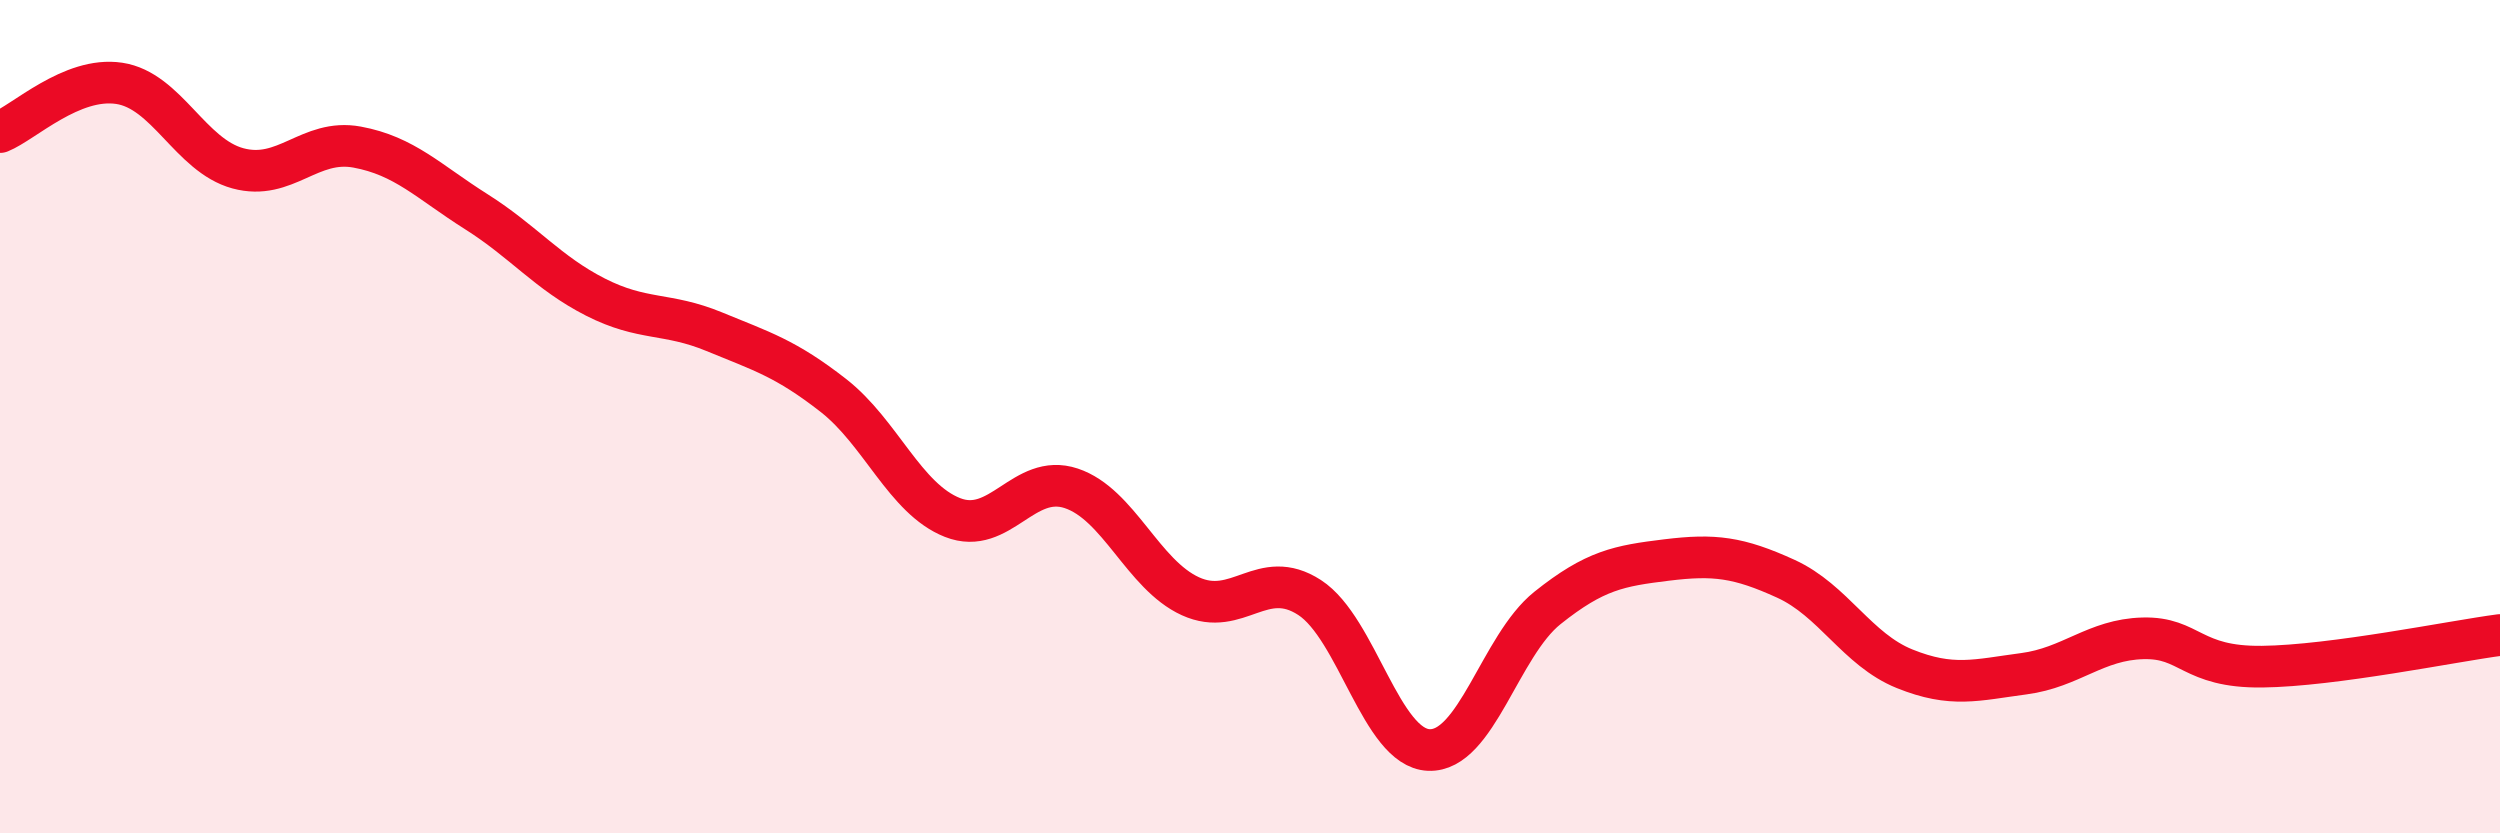
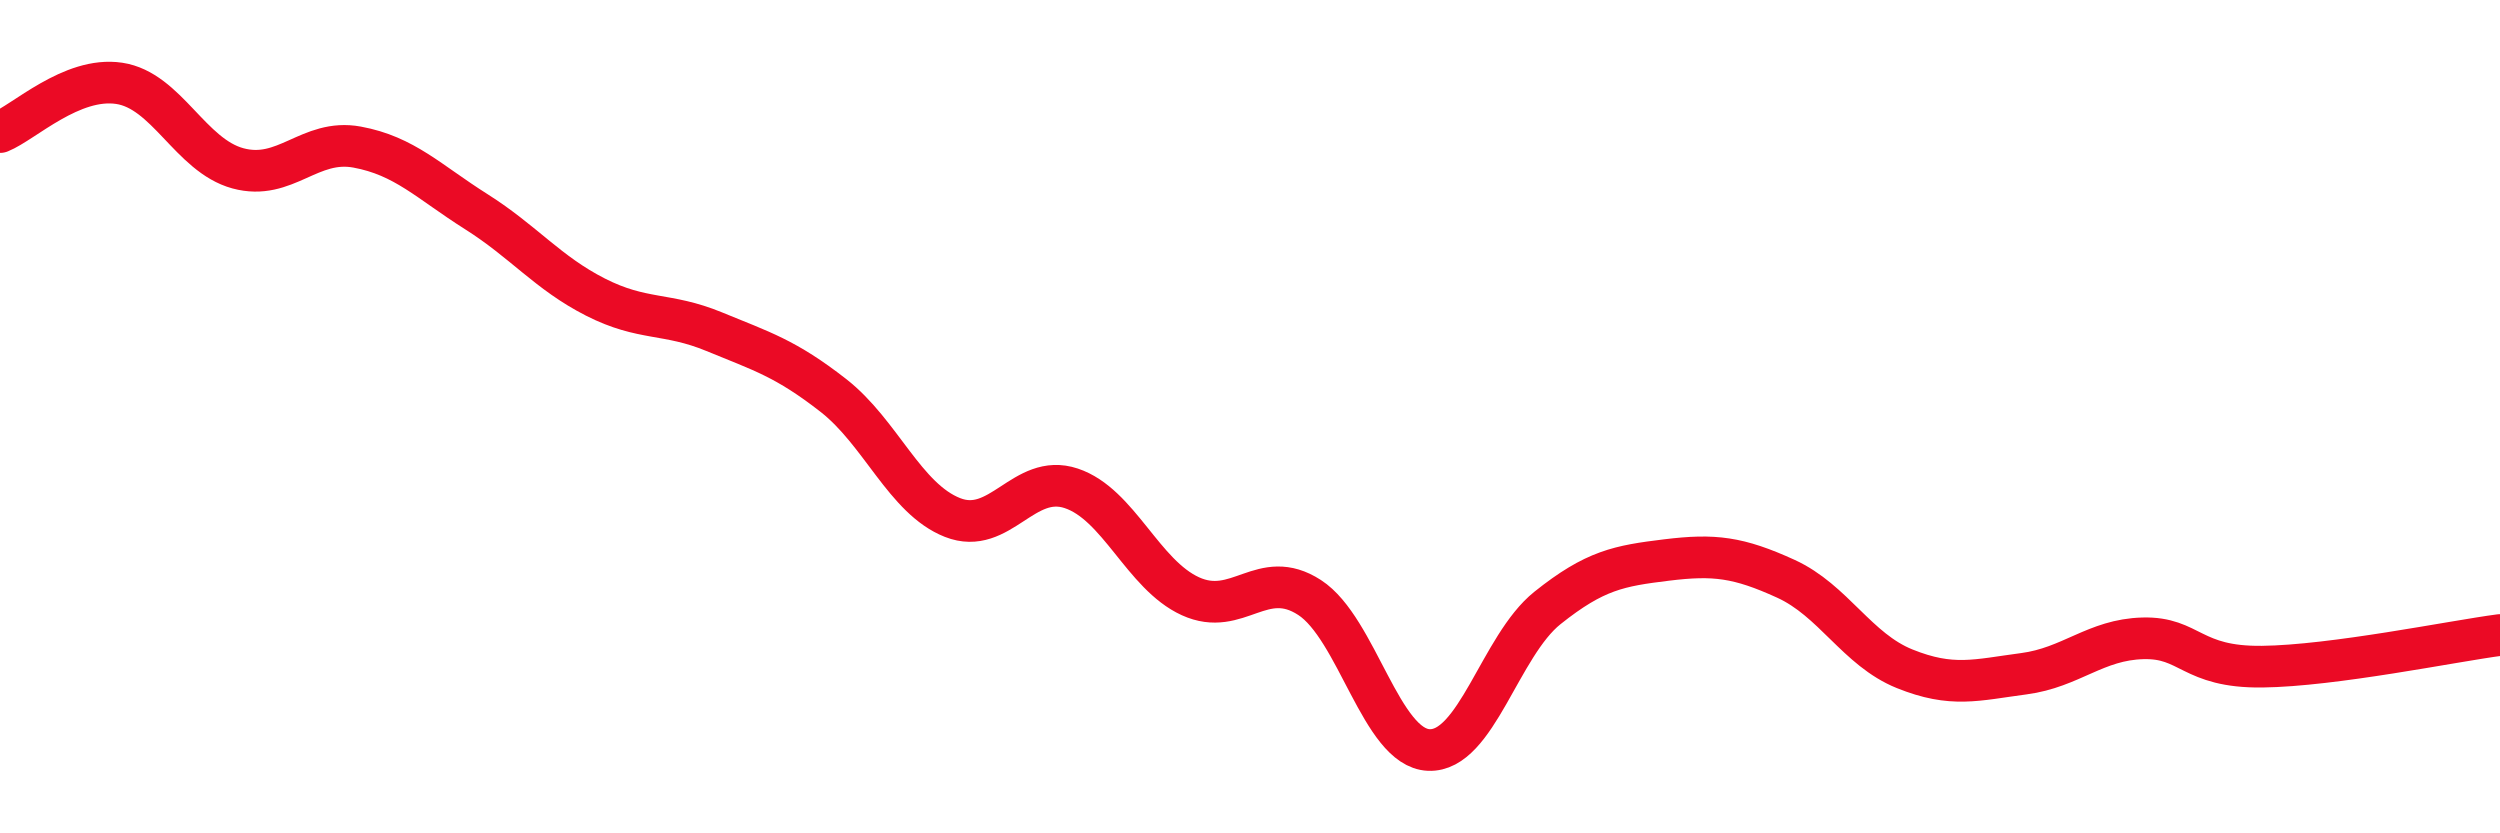
<svg xmlns="http://www.w3.org/2000/svg" width="60" height="20" viewBox="0 0 60 20">
-   <path d="M 0,3.17 C 0.57,2.94 1.72,1.83 2.86,2 C 4,2.17 4.57,3.73 5.71,4.04 C 6.85,4.35 7.43,3.32 8.57,3.53 C 9.71,3.74 10.29,4.36 11.43,5.08 C 12.57,5.8 13.15,6.55 14.29,7.13 C 15.43,7.71 16,7.49 17.14,7.96 C 18.28,8.43 18.86,8.6 20,9.49 C 21.14,10.38 21.72,11.97 22.86,12.42 C 24,12.87 24.57,11.34 25.71,11.72 C 26.85,12.1 27.43,13.79 28.57,14.31 C 29.71,14.83 30.29,13.6 31.43,14.34 C 32.57,15.08 33.15,17.95 34.29,18 C 35.43,18.05 36,15.5 37.14,14.59 C 38.28,13.68 38.86,13.58 40,13.44 C 41.14,13.3 41.72,13.37 42.86,13.89 C 44,14.41 44.57,15.59 45.71,16.05 C 46.85,16.51 47.43,16.32 48.57,16.17 C 49.71,16.02 50.29,15.35 51.43,15.32 C 52.57,15.29 52.58,16.02 54.29,16 C 56,15.98 58.86,15.39 60,15.24L60 20L0 20Z" fill="#EB0A25" opacity="0.1" stroke-linecap="round" stroke-linejoin="round" />
  <path d="M 0,3.17 C 0.57,2.94 1.72,1.83 2.86,2 C 4,2.17 4.57,3.73 5.71,4.04 C 6.85,4.35 7.43,3.32 8.57,3.53 C 9.71,3.74 10.29,4.36 11.43,5.08 C 12.57,5.8 13.15,6.55 14.29,7.13 C 15.43,7.71 16,7.49 17.14,7.96 C 18.28,8.43 18.86,8.6 20,9.49 C 21.14,10.38 21.72,11.97 22.86,12.42 C 24,12.87 24.57,11.34 25.71,11.72 C 26.85,12.1 27.43,13.79 28.57,14.31 C 29.71,14.83 30.29,13.6 31.43,14.34 C 32.57,15.08 33.15,17.95 34.29,18 C 35.43,18.05 36,15.5 37.14,14.59 C 38.28,13.68 38.86,13.58 40,13.44 C 41.14,13.3 41.72,13.37 42.86,13.89 C 44,14.41 44.57,15.59 45.71,16.05 C 46.85,16.51 47.43,16.32 48.57,16.17 C 49.71,16.02 50.29,15.35 51.43,15.32 C 52.57,15.29 52.58,16.02 54.29,16 C 56,15.98 58.86,15.39 60,15.24" stroke="#EB0A25" stroke-width="1" fill="none" stroke-linecap="round" stroke-linejoin="round" />
</svg>